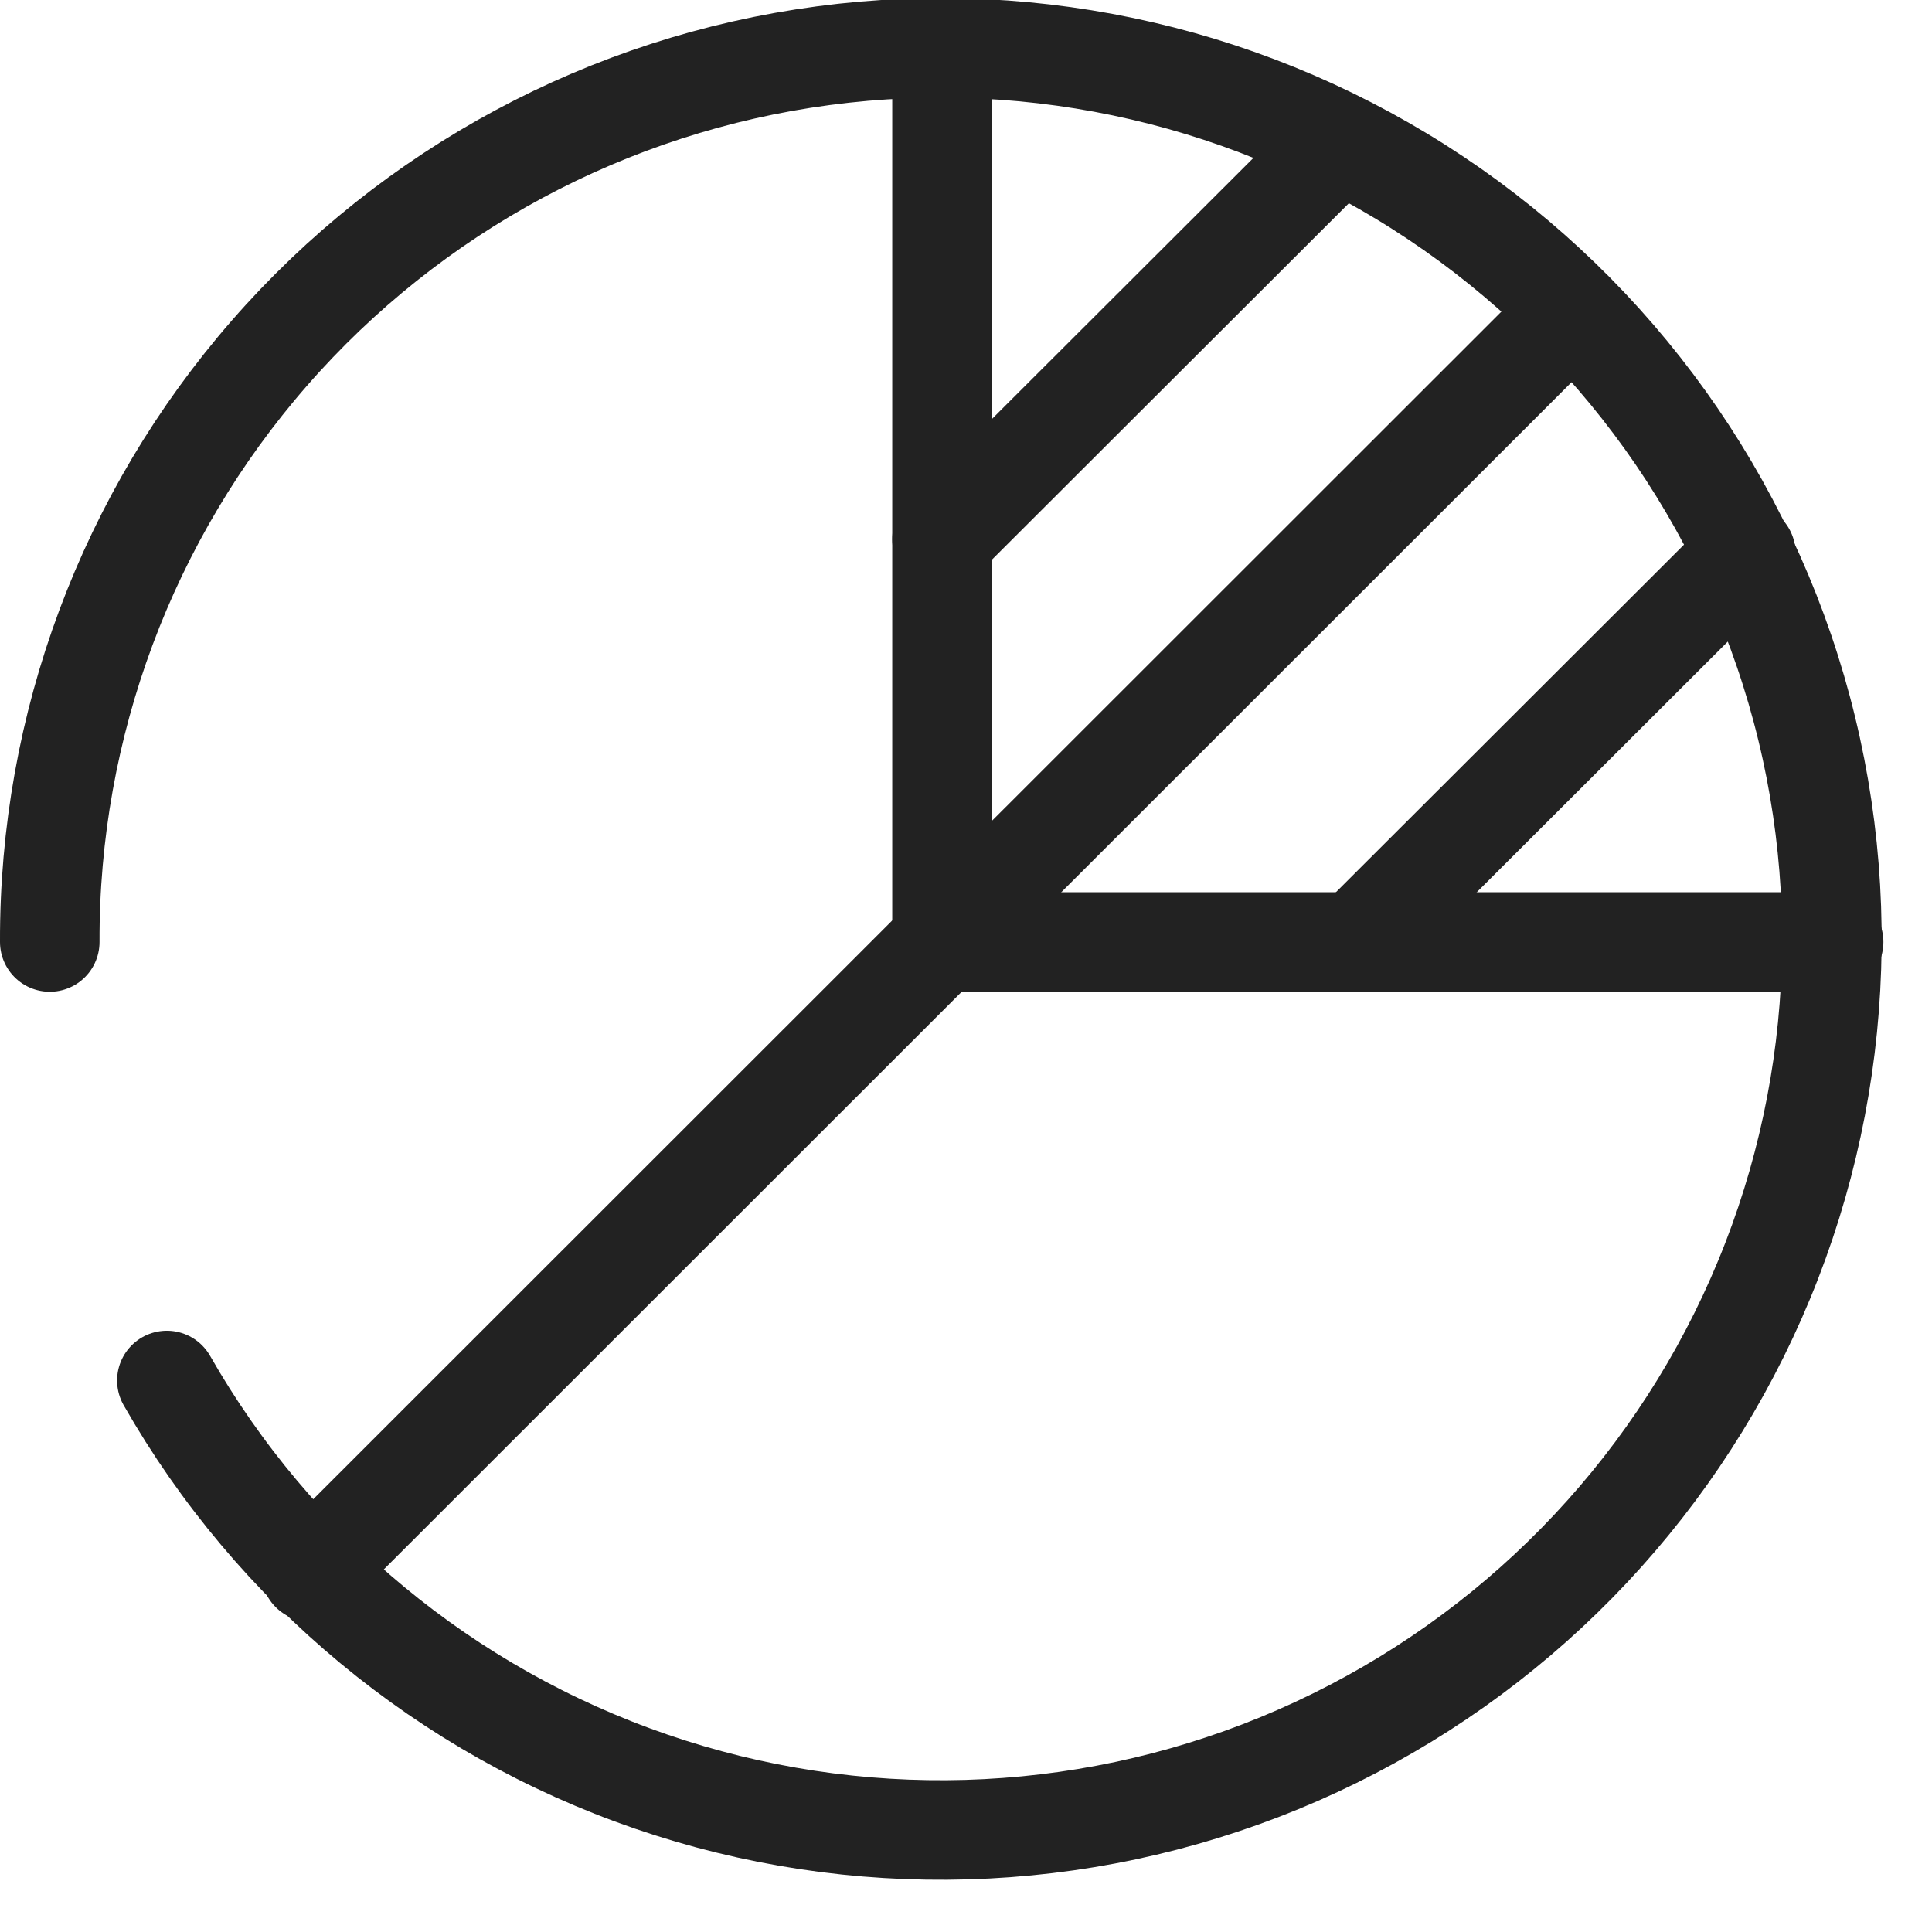
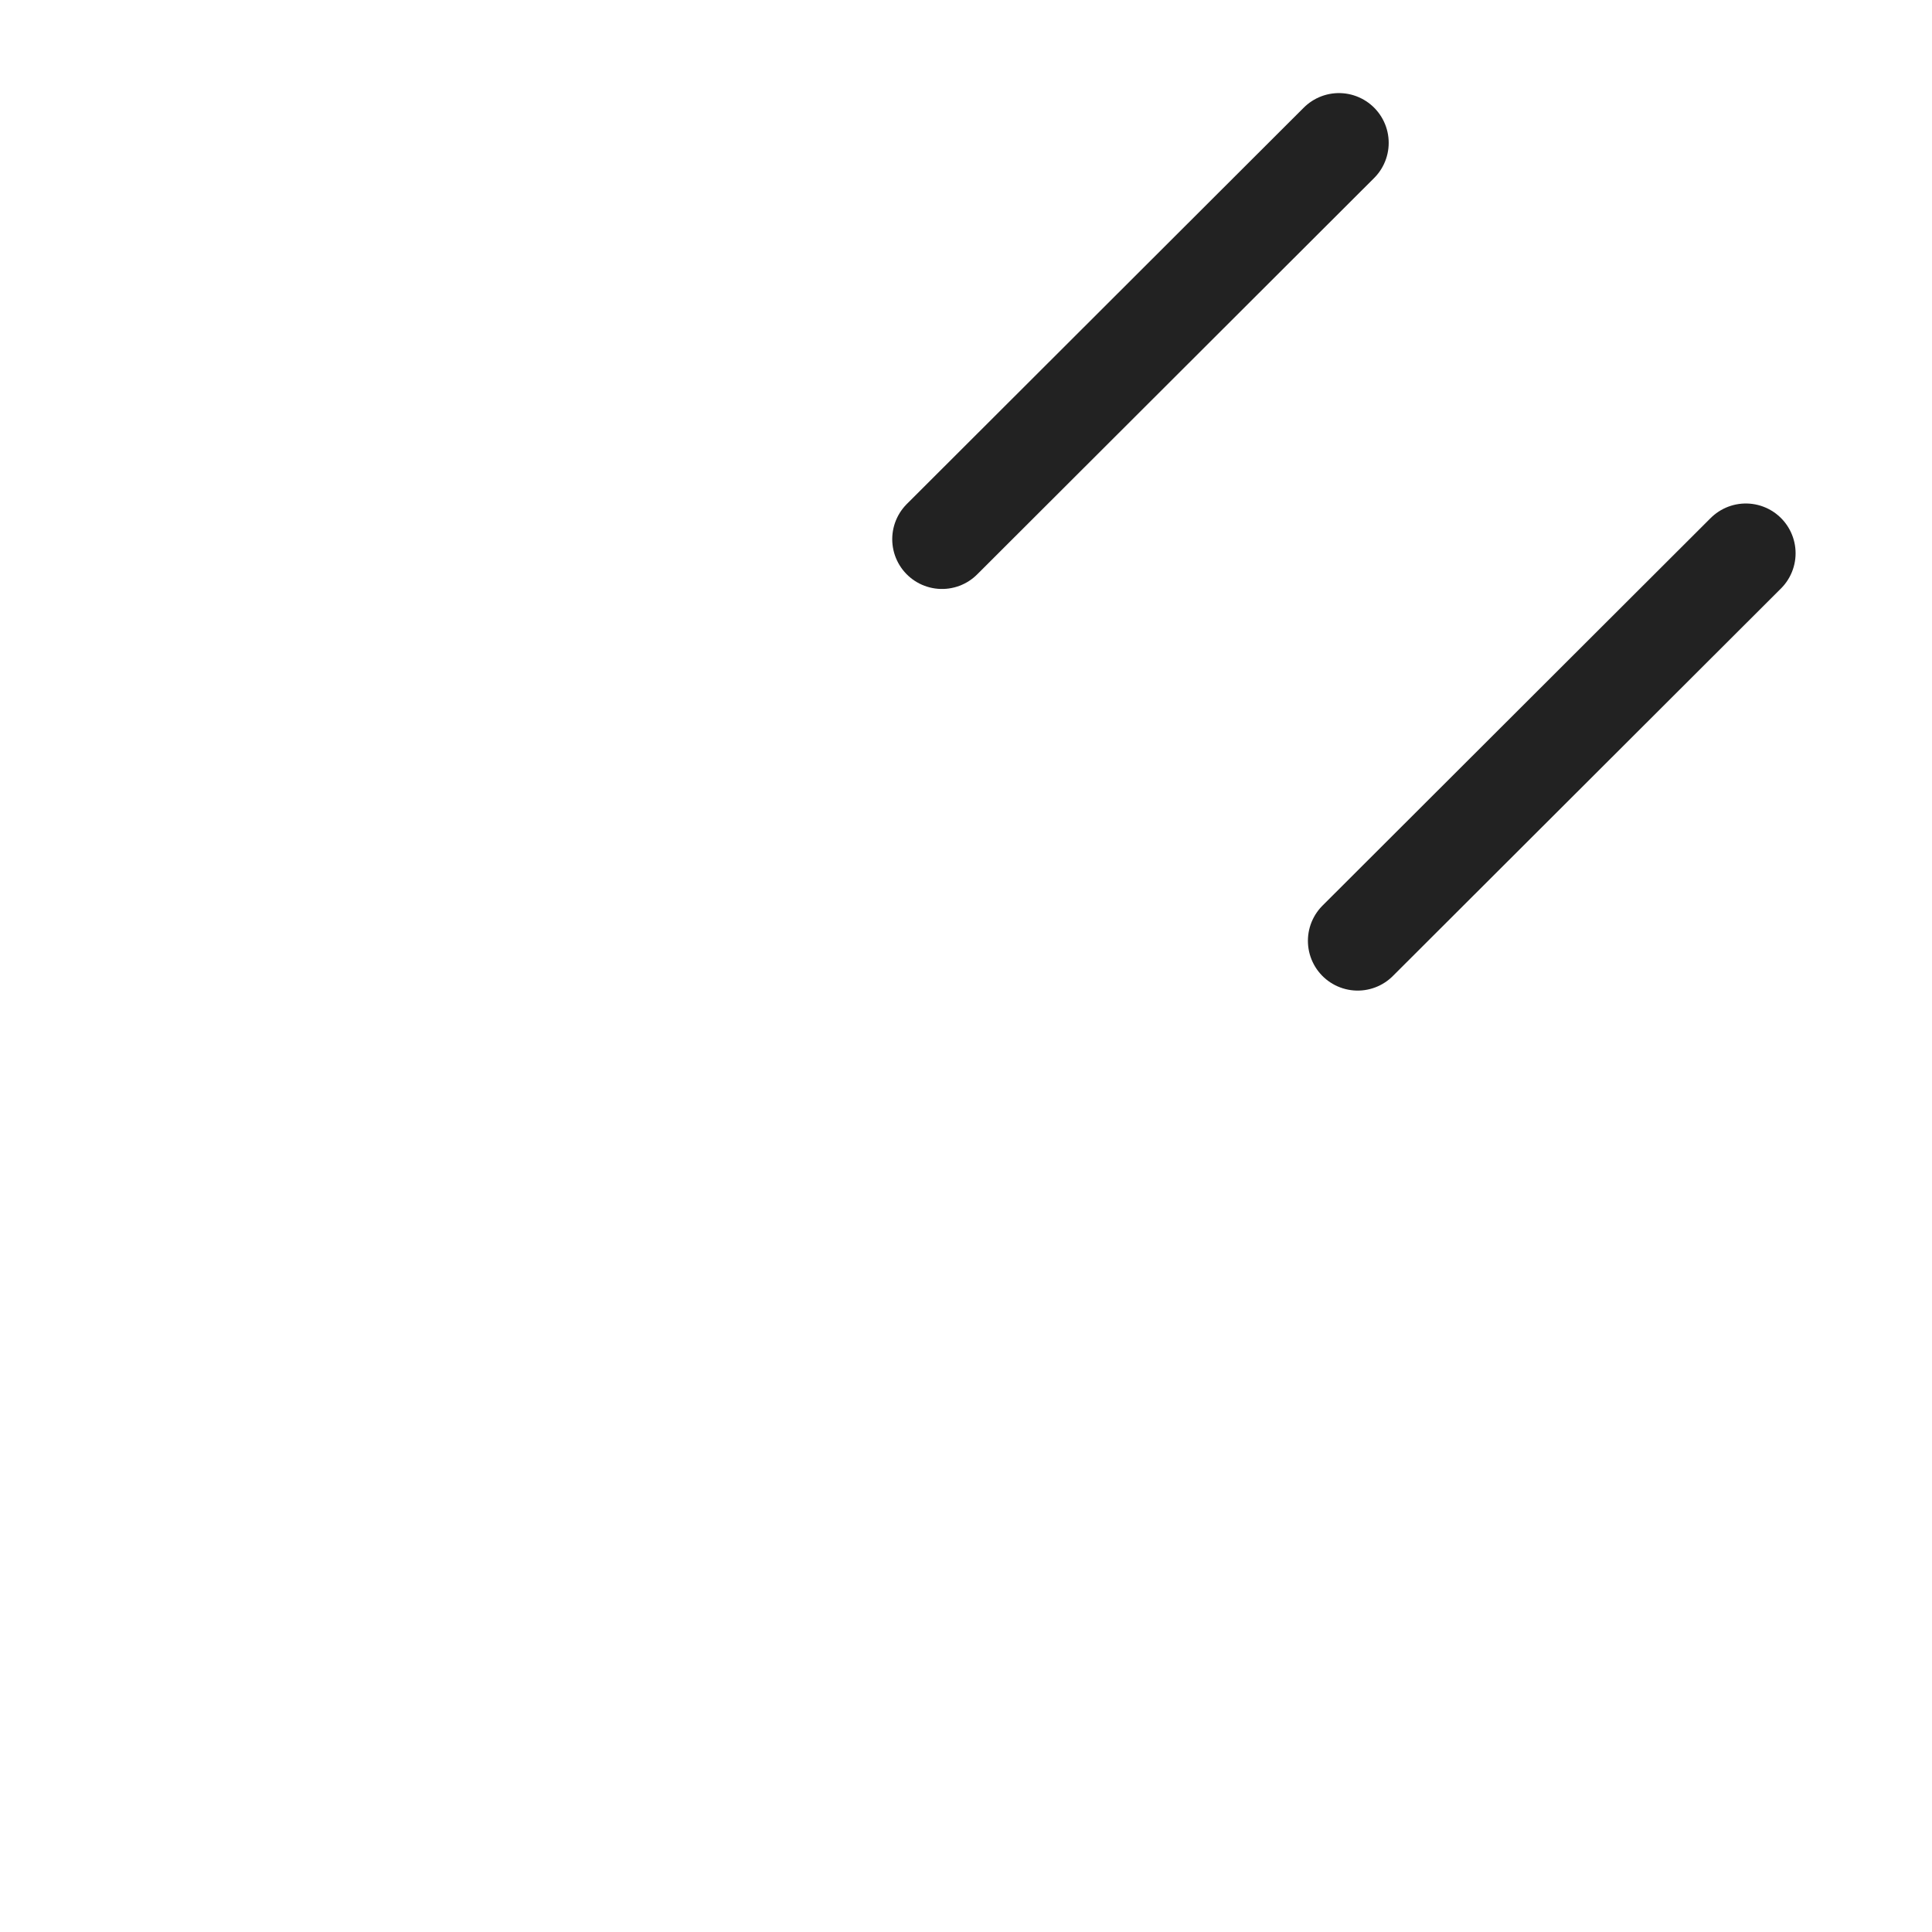
<svg xmlns="http://www.w3.org/2000/svg" width="33" height="33" viewBox="0 0 33 33" fill="none">
  <g clip-path="url(#clip0_3860_2251)">
-     <path d="M0.85 16.09C0.837 12.392 2.172 8.816 4.603 6.03C7.035 3.244 10.398 1.438 14.064 0.951C17.73 0.463 21.448 1.327 24.523 3.381C27.598 5.435 29.821 8.538 30.775 12.111C31.729 15.684 31.349 19.482 29.707 22.796C28.065 26.11 25.273 28.712 21.852 30.117C18.431 31.522 14.616 31.633 11.119 30.43C7.622 29.227 4.682 26.792 2.85 23.58" stroke="#222222" stroke-width="1.7" stroke-miterlimit="10" stroke-linecap="round" />
-     <path d="M16.09 0.85V16.09H31.32" stroke="#222222" stroke-width="1.7" stroke-miterlimit="10" stroke-linecap="round" />
-     <path d="M26.86 5.31L5.31 26.85" stroke="#222222" stroke-width="1.7" stroke-miterlimit="10" stroke-linecap="round" />
    <path d="M22.87 2.44L16.09 9.21" stroke="#222222" stroke-width="1.7" stroke-miterlimit="10" stroke-linecap="round" />
    <path d="M29.82 9.45L23.19 16.07" stroke="#222222" stroke-width="1.7" stroke-miterlimit="10" stroke-linecap="round" />
  </g>
  <defs>
    <clipPath id="clip0_3860_2251">
      <rect width="32.17" height="32.17" fill="white" />
    </clipPath>
  </defs>
</svg>